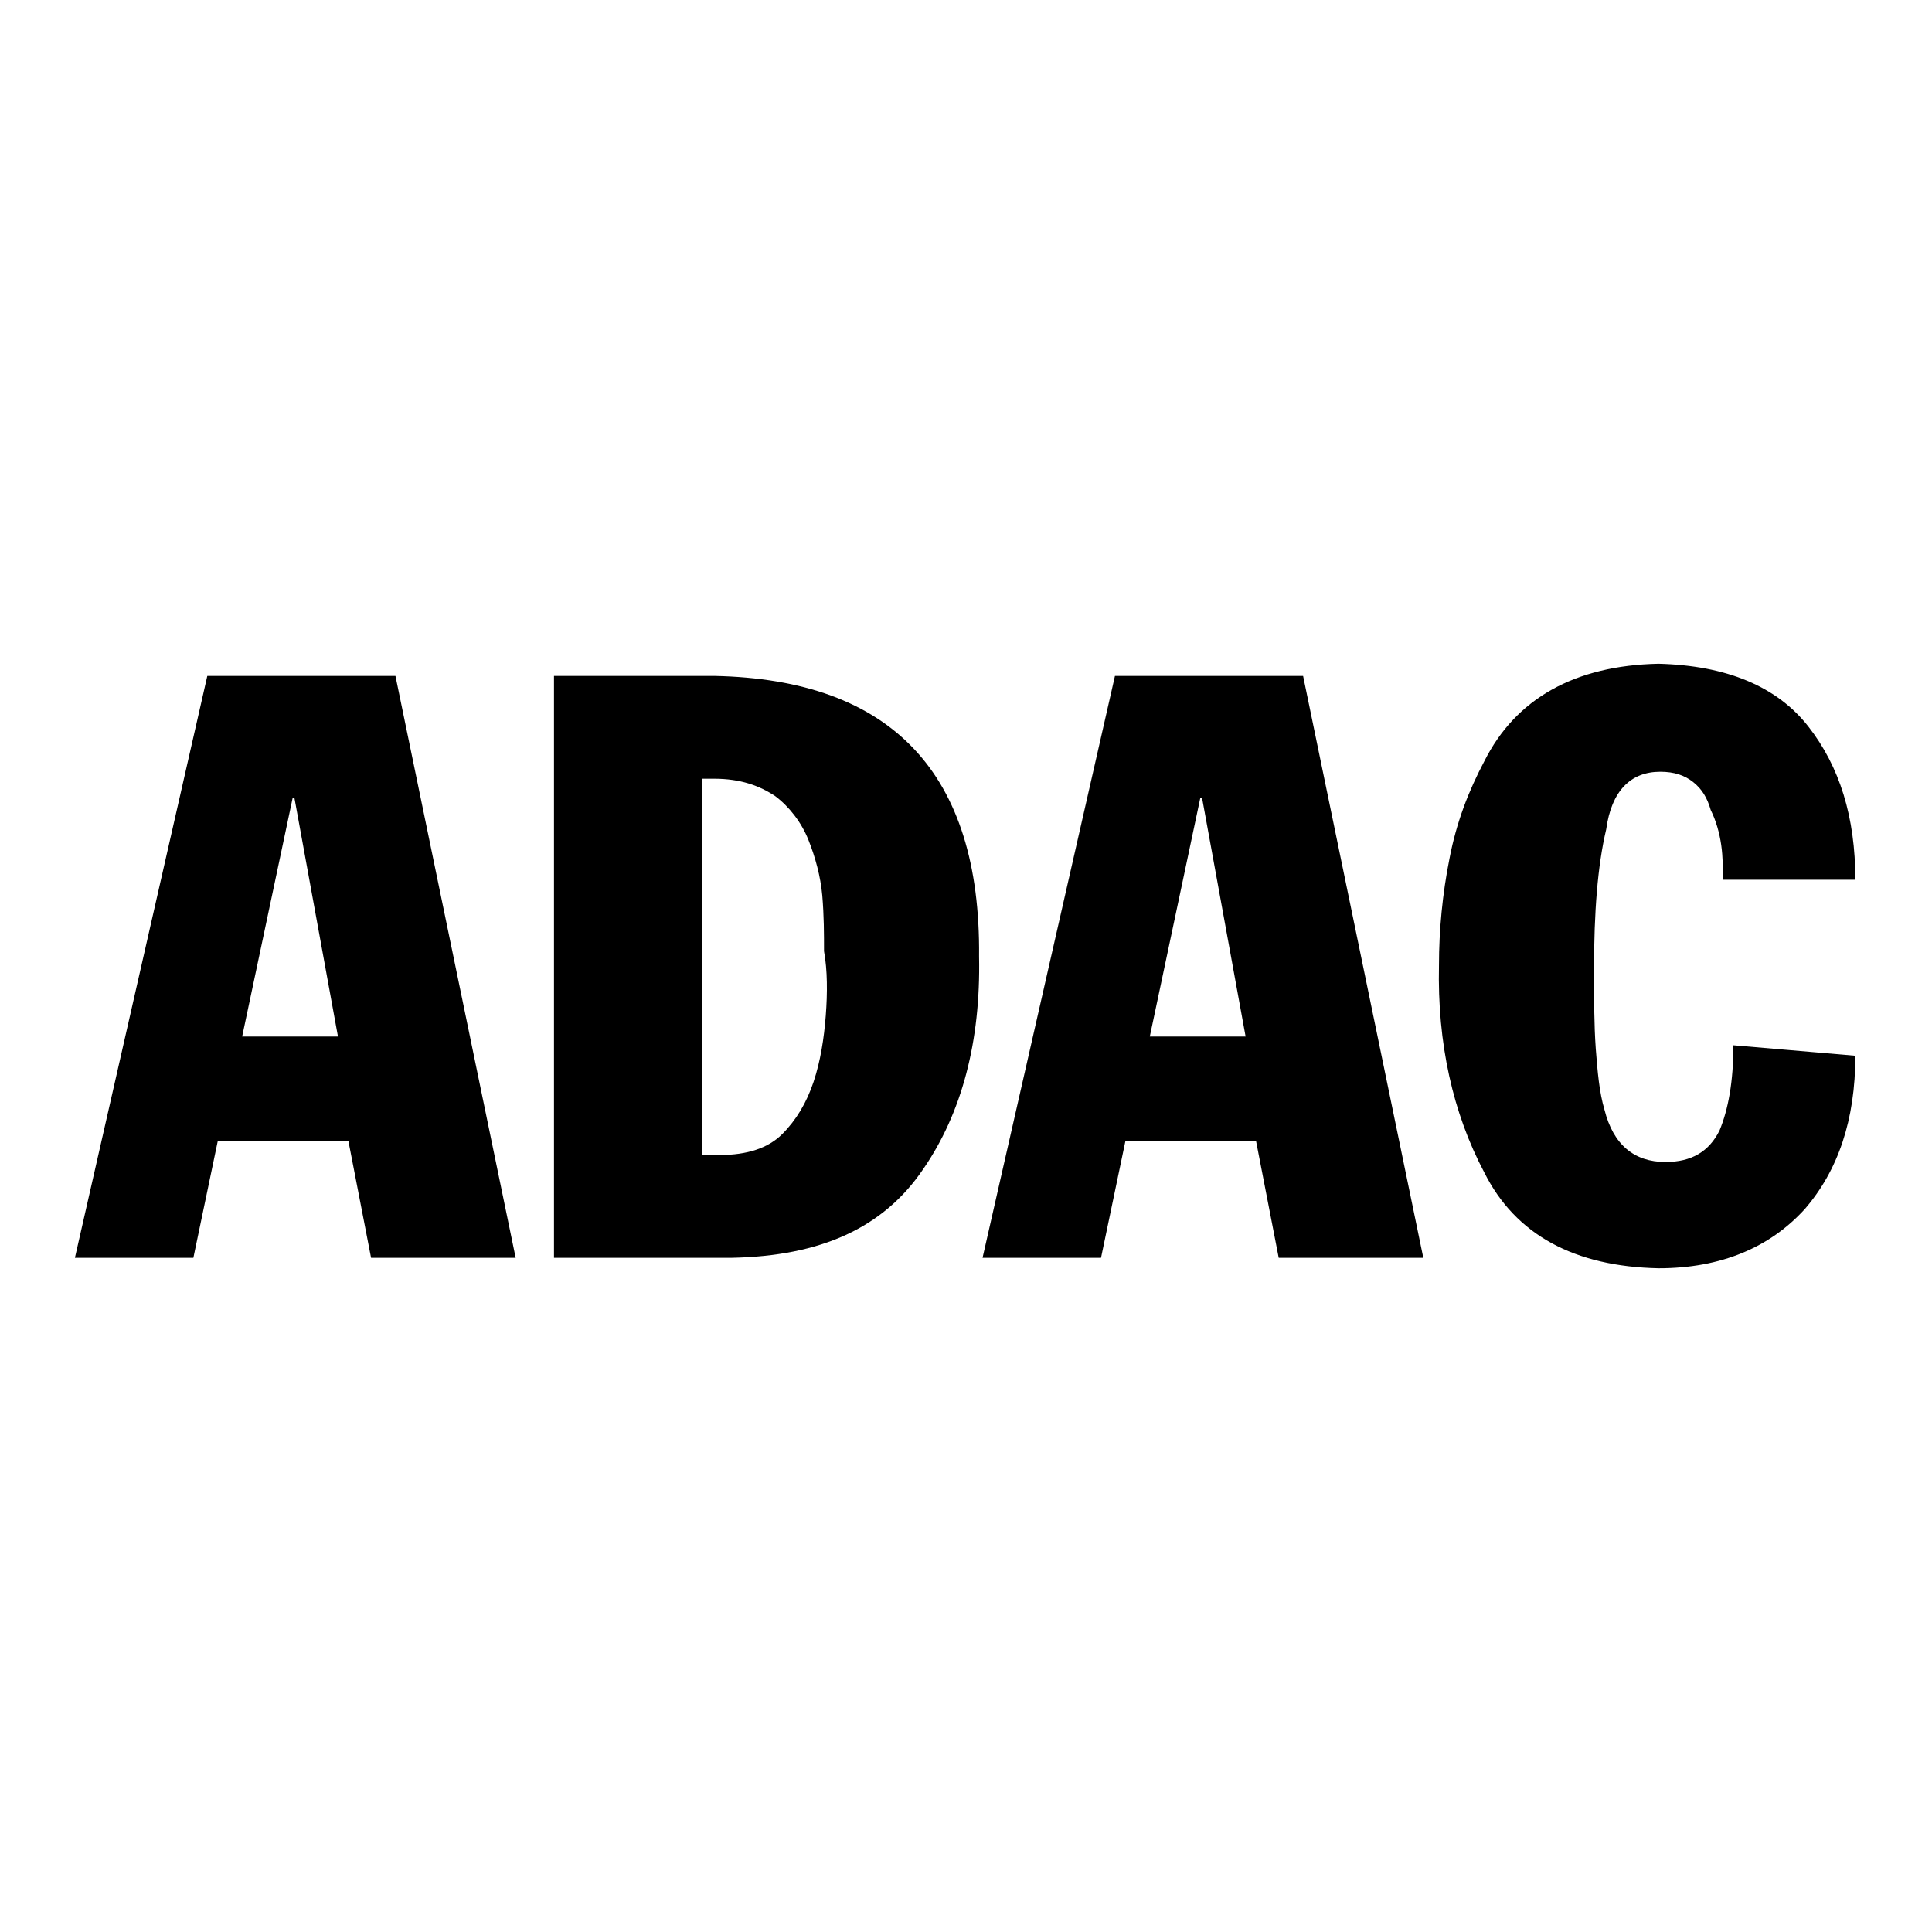
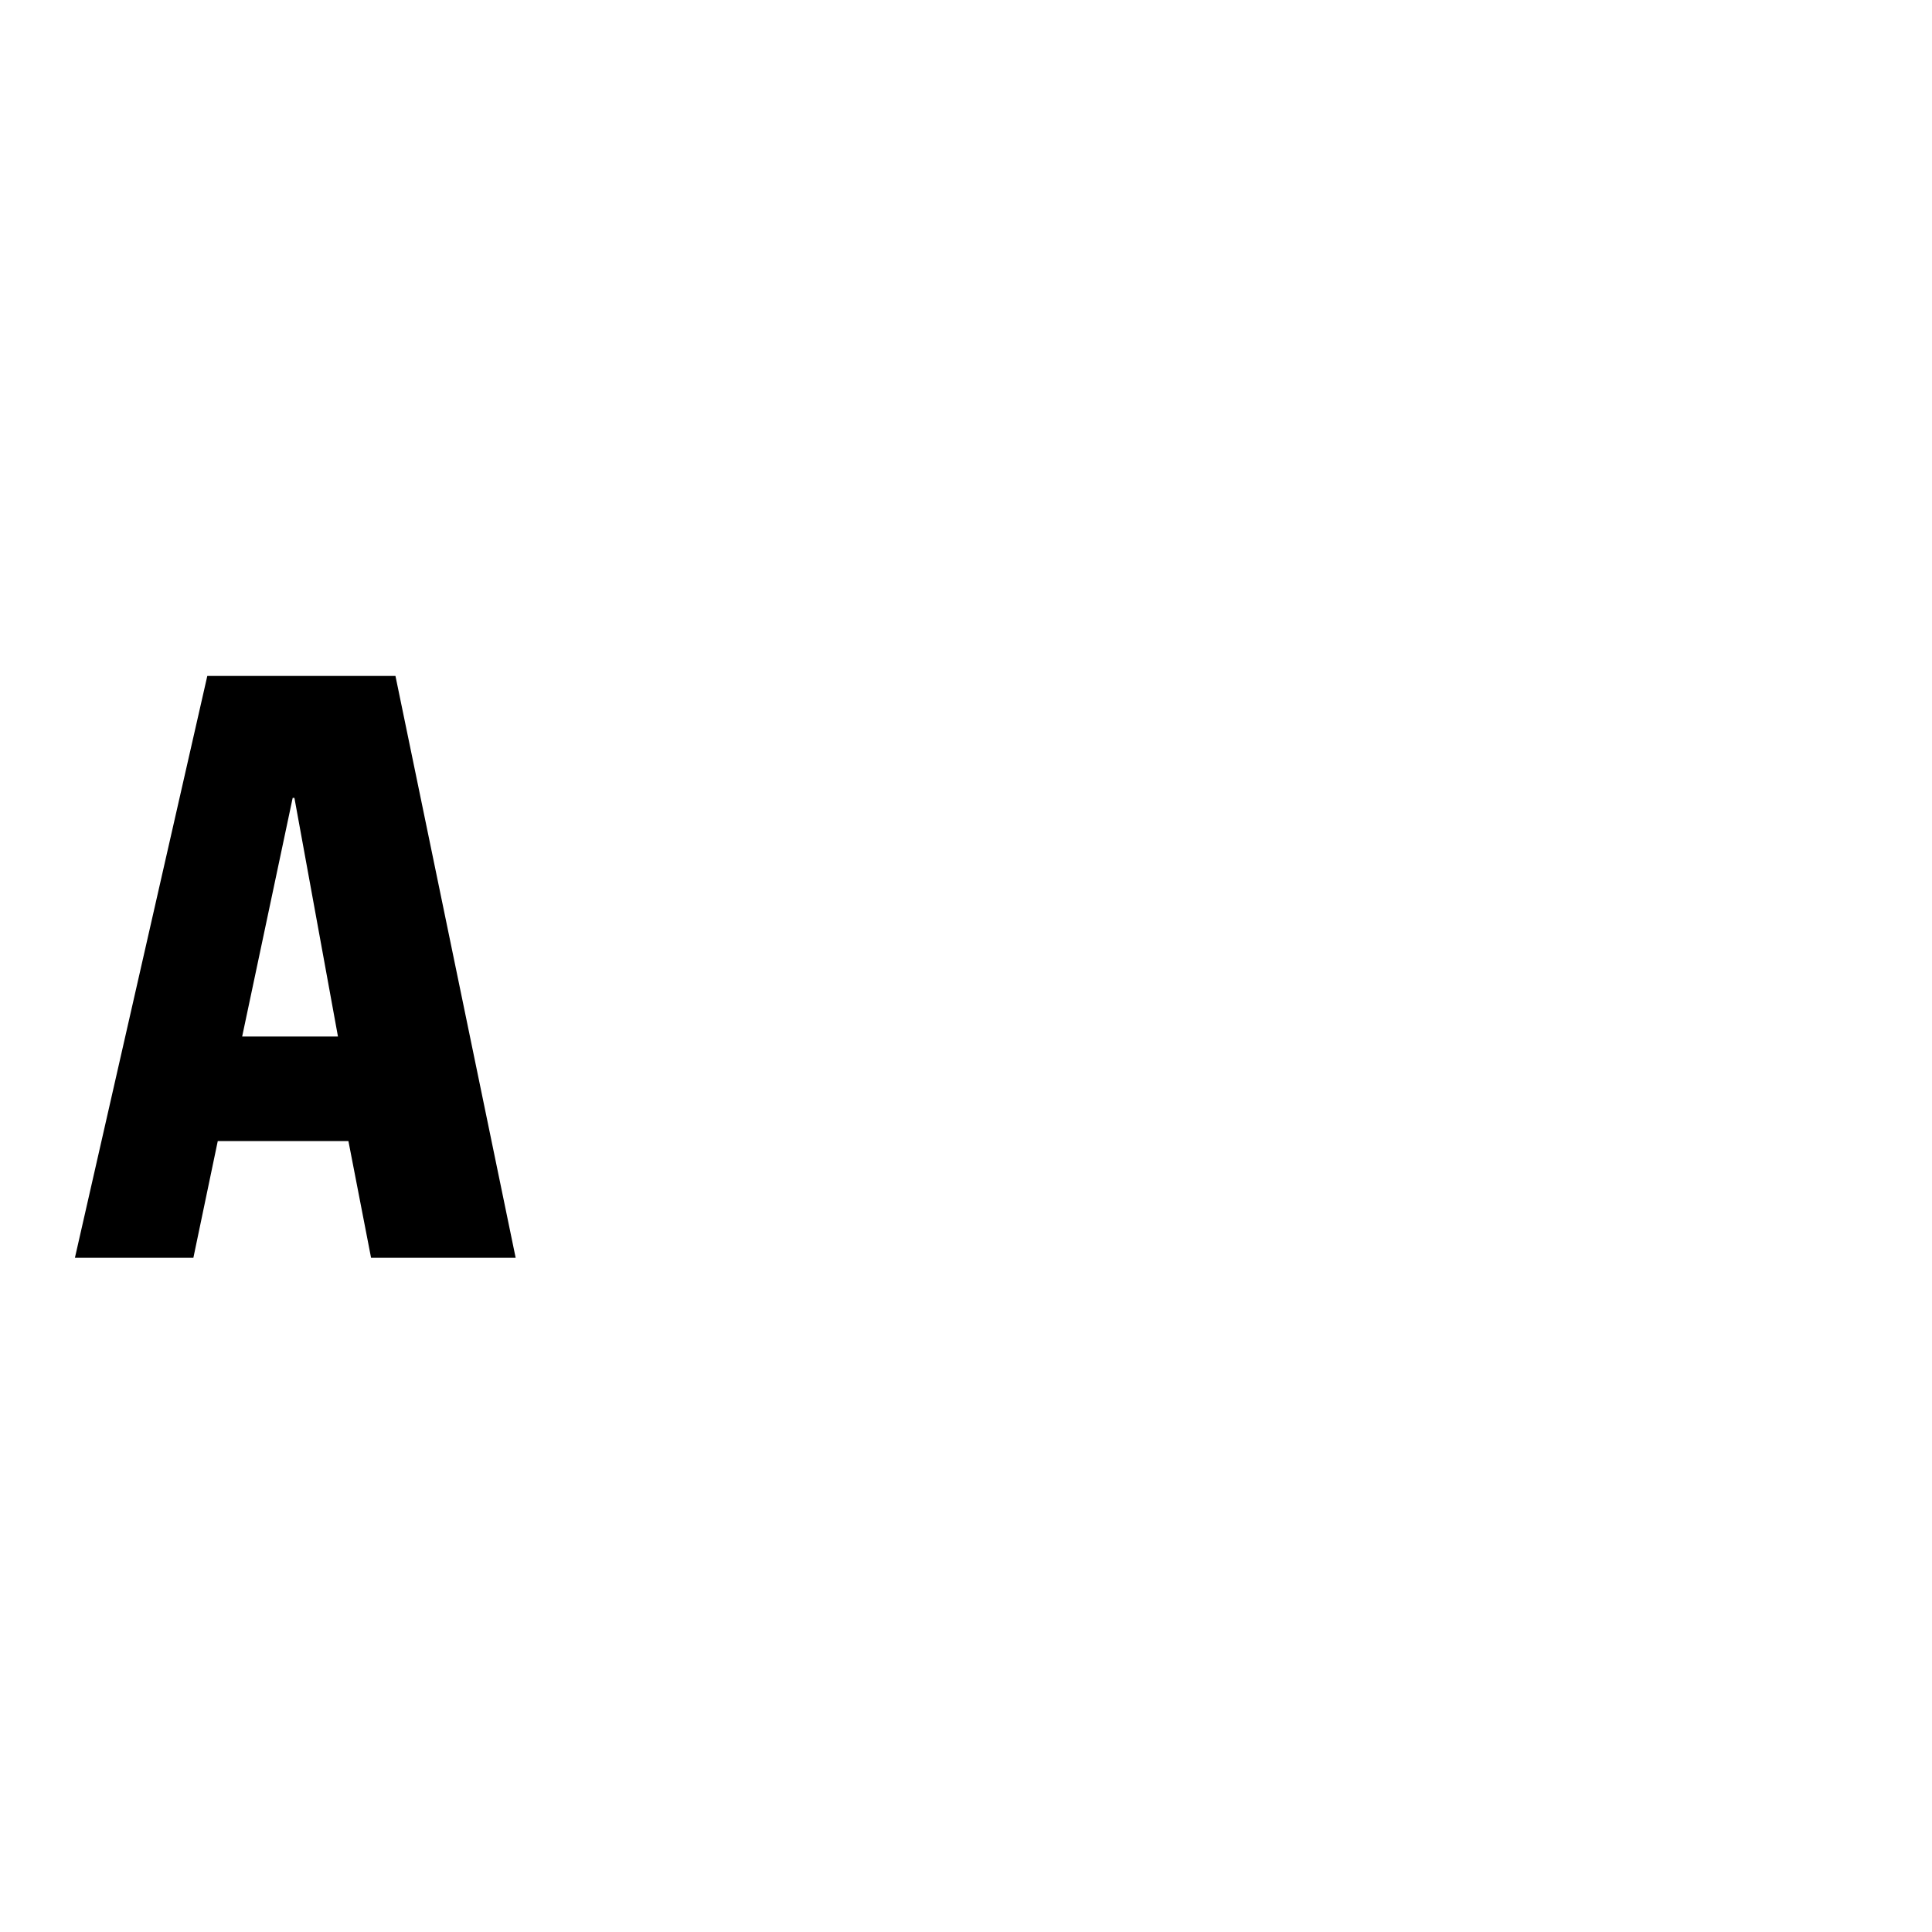
<svg xmlns="http://www.w3.org/2000/svg" id="Ebene_1" version="1.1" viewBox="0 0 110.9 110.9">
  <path d="M11.9,38.8l-7.6,33.4h6.8l1.4-6.7h7.5l1.3,6.7h8.3l-6.9-33.4s-10.8,0-10.8 0ZM13.9,59.5l2.9-13.7h.1l2.5,13.7h-5.5Z" />
-   <path d="M41,38.8h-9.2v33.4h10.2c5.1-.1,8.7-1.7,11-5.1,2.2-3.2,3.3-7.3,3.2-12.2.1-10.5-5-15.9-15.2-16.1ZM47.4,58.3c-.1,1.3-.3,2.6-.7,3.8s-1,2.2-1.8,3-2,1.2-3.6,1.2h-1v-21.6h.7c1.5,0,2.6.4,3.5,1,.8.6,1.5,1.5,1.9,2.5s.7,2.1.8,3.2c.1,1.2.1,2.2.1,3.2.2,1.1.2,2.4.1,3.7Z" />
-   <path d="M64,38.8l-7.6,33.4h6.8l1.4-6.7h7.5l1.3,6.7h8.3l-6.9-33.4s-10.8,0-10.8 0ZM66,59.5l2.9-13.7h.1l2.5,13.7h-5.5Z" />
-   <path d="M95.3,44.3c.8,0,1.4.2,1.9.6.5.4.8.9,1,1.6.3.6.5,1.3.6,2s.1,1.4.1,2h7.6c0-3.6-.9-6.5-2.7-8.8s-4.7-3.5-8.6-3.6c-4.8.1-8.2,2-10,5.6-.9,1.7-1.6,3.5-2,5.6-.4,2-.6,4.1-.6,6.1-.1,4.5.8,8.5,2.6,11.9,1.8,3.6,5.2,5.4,10,5.5,3.6,0,6.4-1.2,8.4-3.4,1.9-2.2,2.9-5.1,2.9-8.8l-7-.6c0,2.1-.3,3.7-.8,4.9-.6,1.2-1.6,1.8-3.1,1.8-1.8,0-3-1-3.5-3-.3-1-.4-2.2-.5-3.5-.1-1.4-.1-2.9-.1-4.6,0-3.2.2-5.9.7-8,.3-2.2,1.4-3.3,3.1-3.3Z" />
</svg>